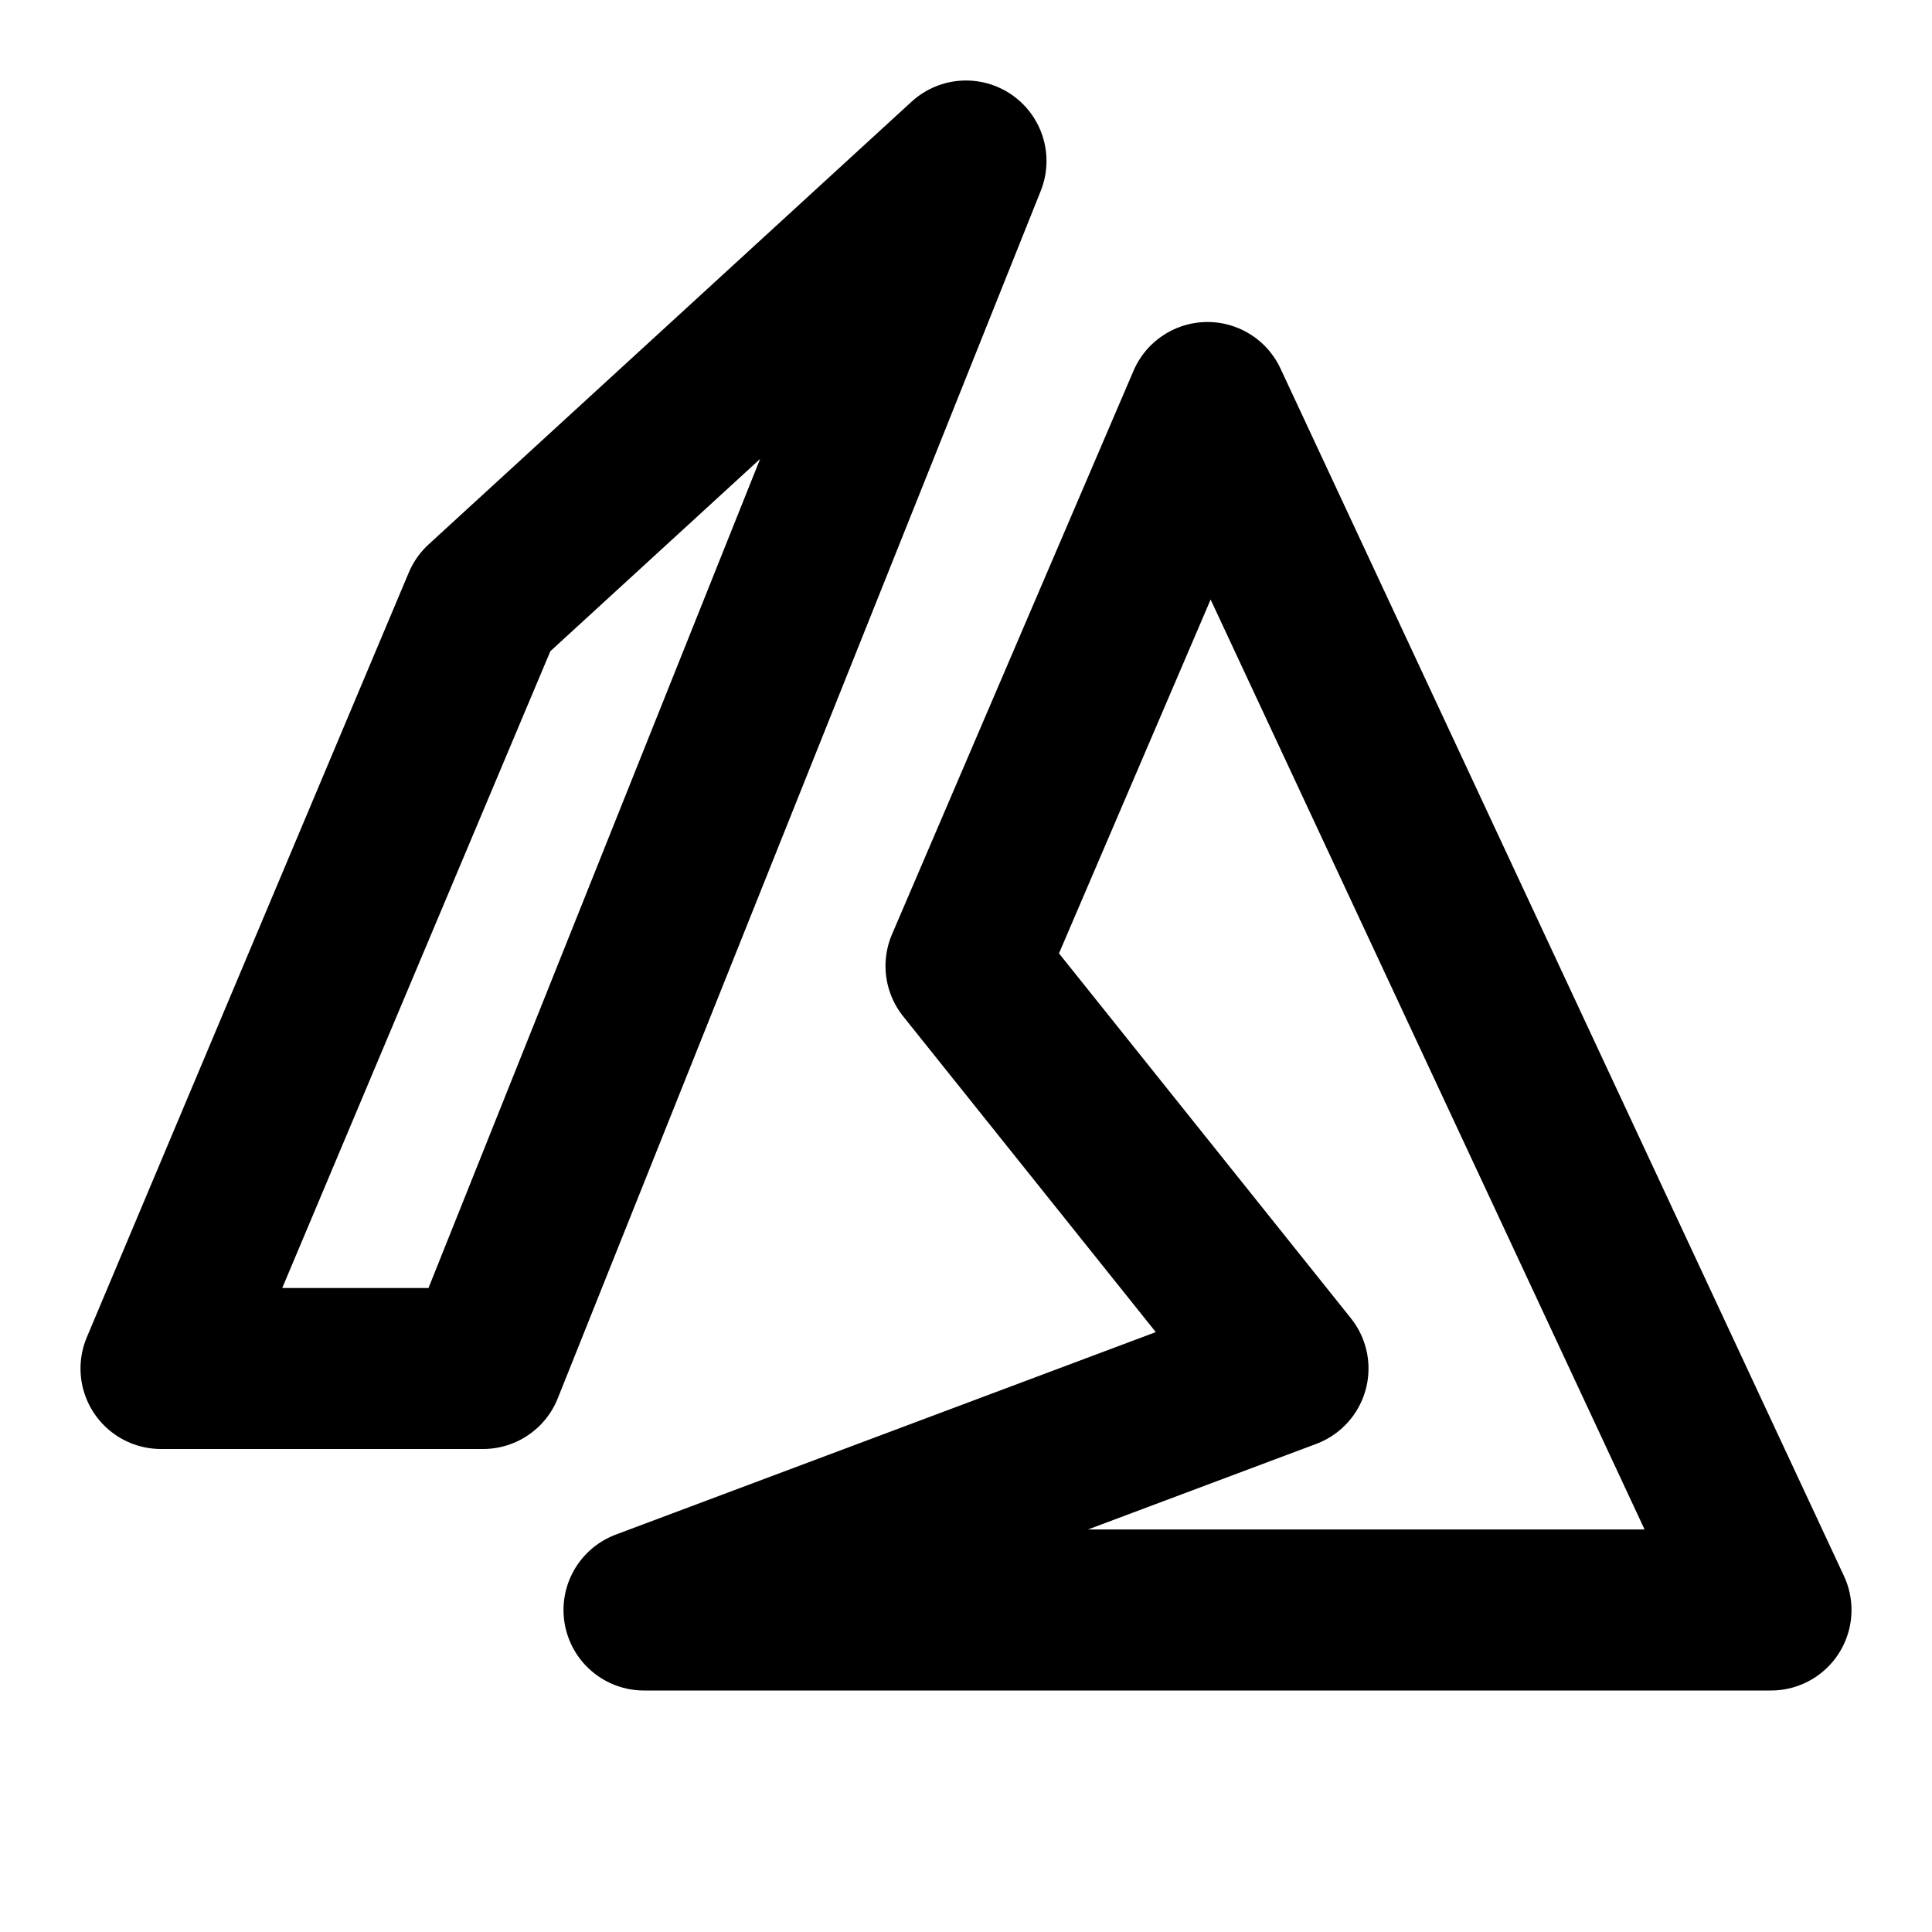
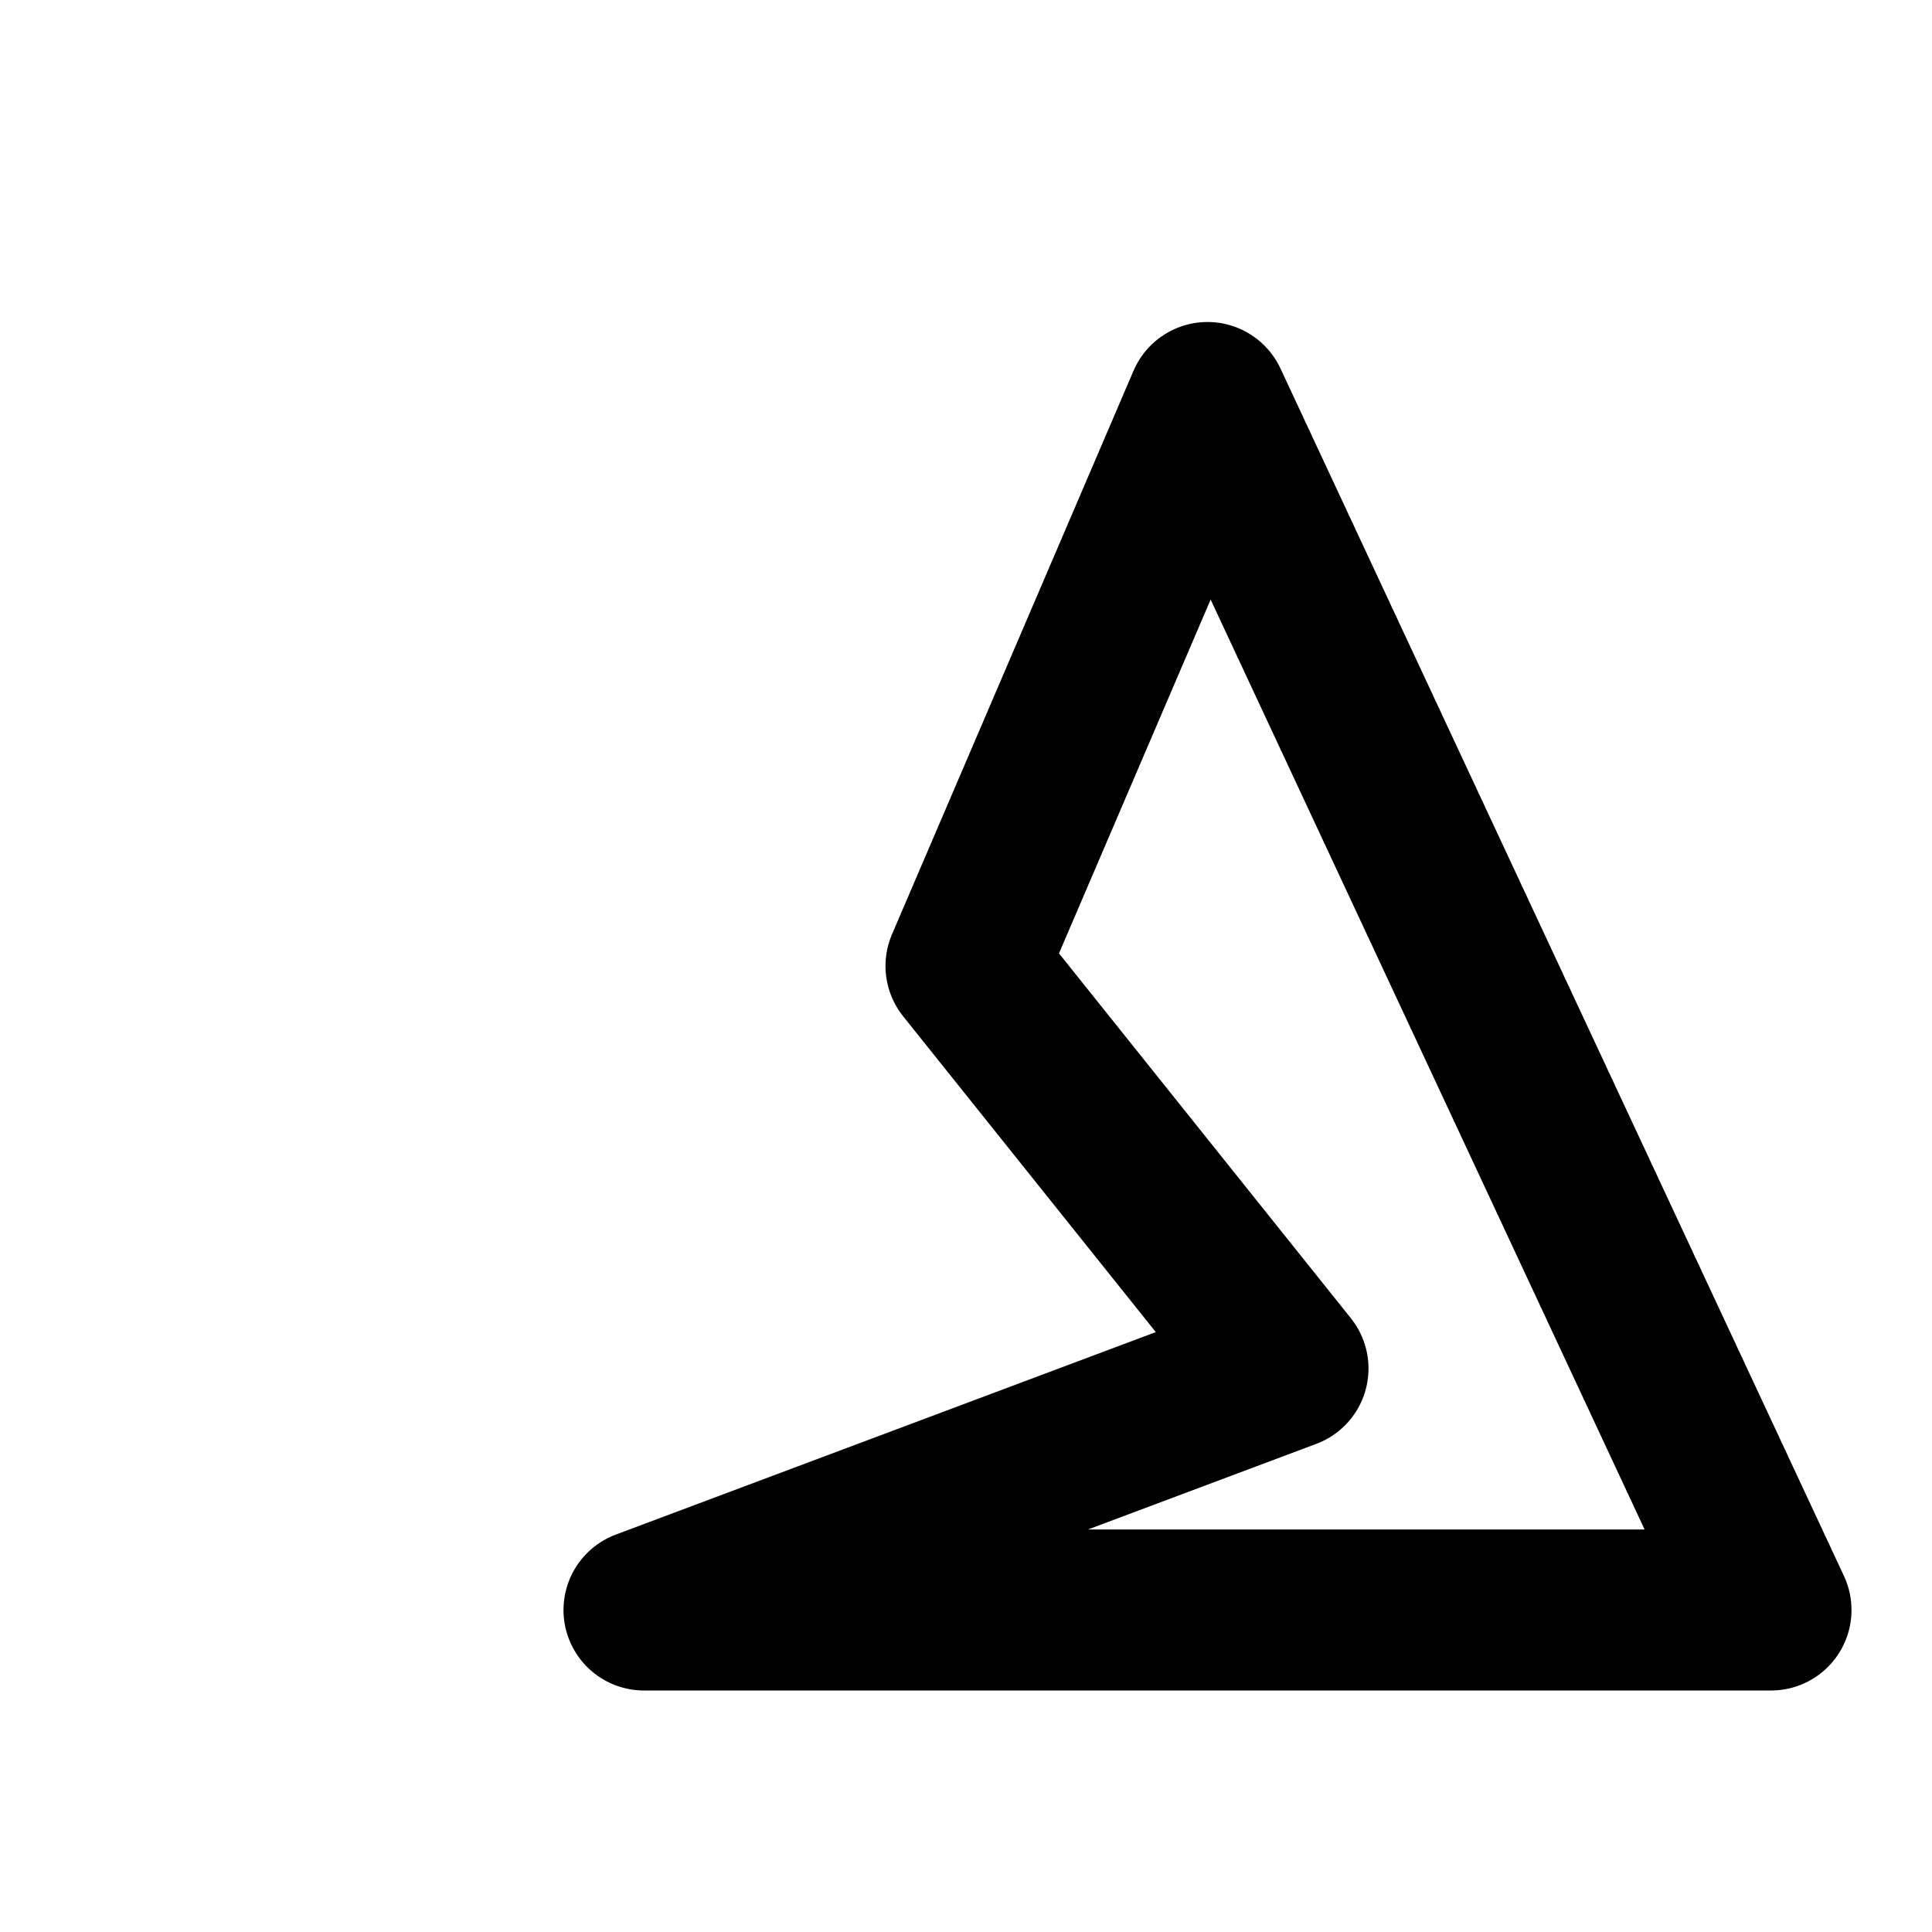
<svg xmlns="http://www.w3.org/2000/svg" width="24" height="24" viewBox="0 0 24 24" fill="none" stroke="currentColor" stroke-width="2" stroke-linecap="round" stroke-linejoin="round">
-   <path d="M6 7.5l-4 9.5h4l6 -15z" />
  <path d="M22 20l-7 -15l-3 7l4 5l-8 3z" />
</svg>